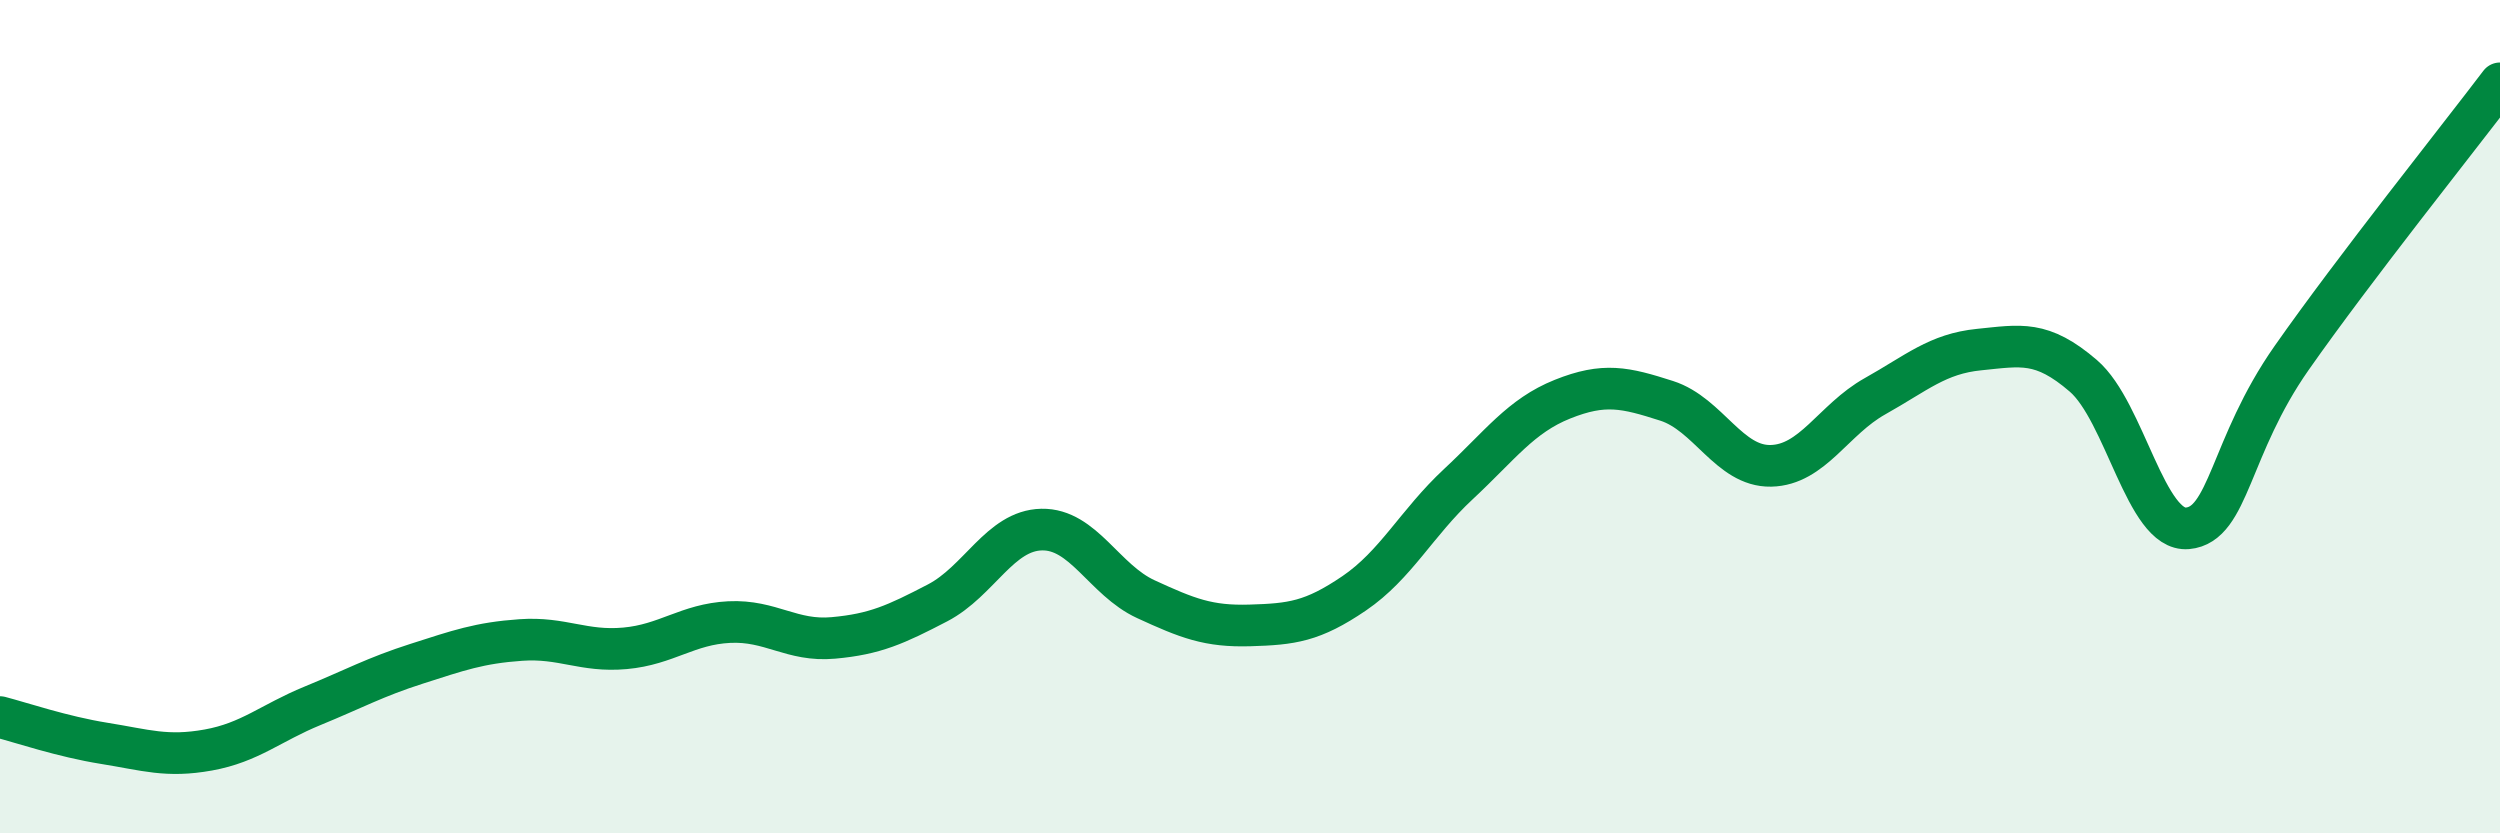
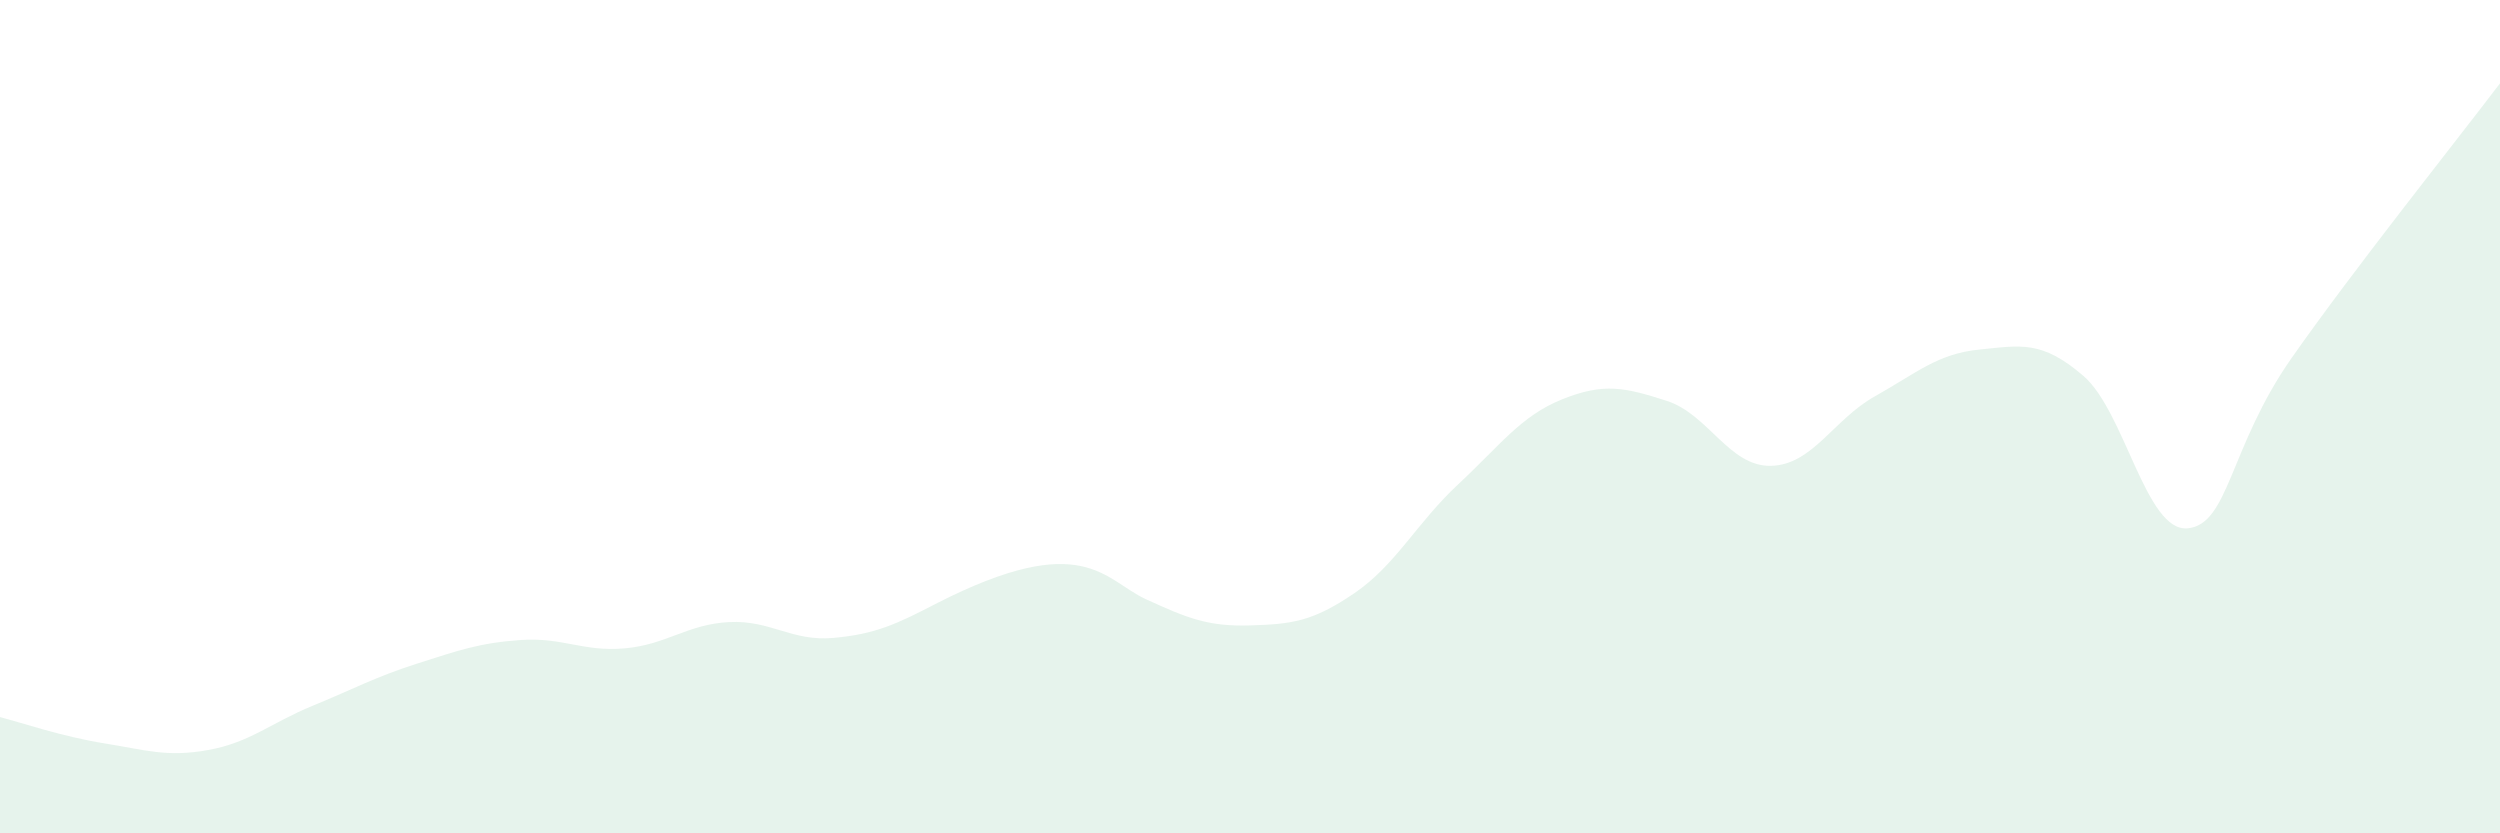
<svg xmlns="http://www.w3.org/2000/svg" width="60" height="20" viewBox="0 0 60 20">
-   <path d="M 0,17.21 C 0.5,17.34 1.5,17.68 2.5,17.84 C 3.5,18 4,18.18 5,18 C 6,17.82 6.5,17.35 7.5,16.94 C 8.5,16.53 9,16.25 10,15.93 C 11,15.61 11.5,15.43 12.5,15.36 C 13.5,15.29 14,15.65 15,15.56 C 16,15.47 16.5,14.98 17.5,14.93 C 18.5,14.88 19,15.4 20,15.31 C 21,15.22 21.5,14.99 22.5,14.47 C 23.5,13.95 24,12.73 25,12.71 C 26,12.69 26.5,13.92 27.5,14.38 C 28.5,14.84 29,15.04 30,15.01 C 31,14.98 31.5,14.92 32.5,14.24 C 33.5,13.56 34,12.55 35,11.62 C 36,10.69 36.5,9.98 37.5,9.58 C 38.5,9.18 39,9.3 40,9.62 C 41,9.94 41.5,11.2 42.5,11.18 C 43.5,11.16 44,10.07 45,9.51 C 46,8.95 46.5,8.49 47.5,8.39 C 48.5,8.29 49,8.16 50,9.02 C 51,9.88 51.5,12.77 52.5,12.68 C 53.5,12.59 53.5,10.73 55,8.59 C 56.5,6.45 59,3.32 60,2L60 20L0 20Z" fill="#008740" opacity="0.1" stroke-linecap="round" stroke-linejoin="round" />
-   <path d="M 0,17.21 C 0.5,17.34 1.5,17.68 2.5,17.84 C 3.5,18 4,18.18 5,18 C 6,17.82 6.5,17.35 7.5,16.94 C 8.5,16.53 9,16.25 10,15.93 C 11,15.61 11.5,15.43 12.5,15.36 C 13.5,15.29 14,15.65 15,15.56 C 16,15.47 16.5,14.98 17.5,14.93 C 18.5,14.88 19,15.4 20,15.31 C 21,15.22 21.5,14.99 22.5,14.47 C 23.5,13.95 24,12.73 25,12.71 C 26,12.69 26.5,13.92 27.5,14.38 C 28.5,14.84 29,15.04 30,15.01 C 31,14.98 31.5,14.92 32.5,14.24 C 33.5,13.56 34,12.55 35,11.62 C 36,10.69 36.5,9.98 37.5,9.58 C 38.5,9.18 39,9.3 40,9.62 C 41,9.94 41.5,11.2 42.5,11.18 C 43.5,11.16 44,10.07 45,9.51 C 46,8.95 46.5,8.49 47.5,8.39 C 48.5,8.29 49,8.16 50,9.02 C 51,9.88 51.5,12.77 52.5,12.68 C 53.5,12.59 53.5,10.73 55,8.59 C 56.5,6.45 59,3.32 60,2" stroke="#008740" stroke-width="1" fill="none" stroke-linecap="round" stroke-linejoin="round" />
+   <path d="M 0,17.21 C 0.5,17.34 1.5,17.68 2.5,17.84 C 3.5,18 4,18.18 5,18 C 6,17.82 6.5,17.35 7.5,16.94 C 8.5,16.53 9,16.25 10,15.93 C 11,15.61 11.5,15.43 12.5,15.36 C 13.5,15.29 14,15.65 15,15.56 C 16,15.47 16.5,14.98 17.5,14.93 C 18.5,14.88 19,15.4 20,15.31 C 21,15.22 21.5,14.99 22.5,14.47 C 26,12.69 26.5,13.92 27.5,14.38 C 28.5,14.84 29,15.04 30,15.01 C 31,14.98 31.5,14.92 32.5,14.24 C 33.5,13.56 34,12.55 35,11.62 C 36,10.69 36.5,9.98 37.5,9.58 C 38.5,9.18 39,9.3 40,9.62 C 41,9.94 41.5,11.2 42.5,11.18 C 43.5,11.16 44,10.07 45,9.51 C 46,8.95 46.5,8.49 47.5,8.39 C 48.5,8.29 49,8.16 50,9.02 C 51,9.88 51.5,12.77 52.5,12.68 C 53.5,12.59 53.5,10.73 55,8.59 C 56.5,6.45 59,3.32 60,2L60 20L0 20Z" fill="#008740" opacity="0.1" stroke-linecap="round" stroke-linejoin="round" />
</svg>